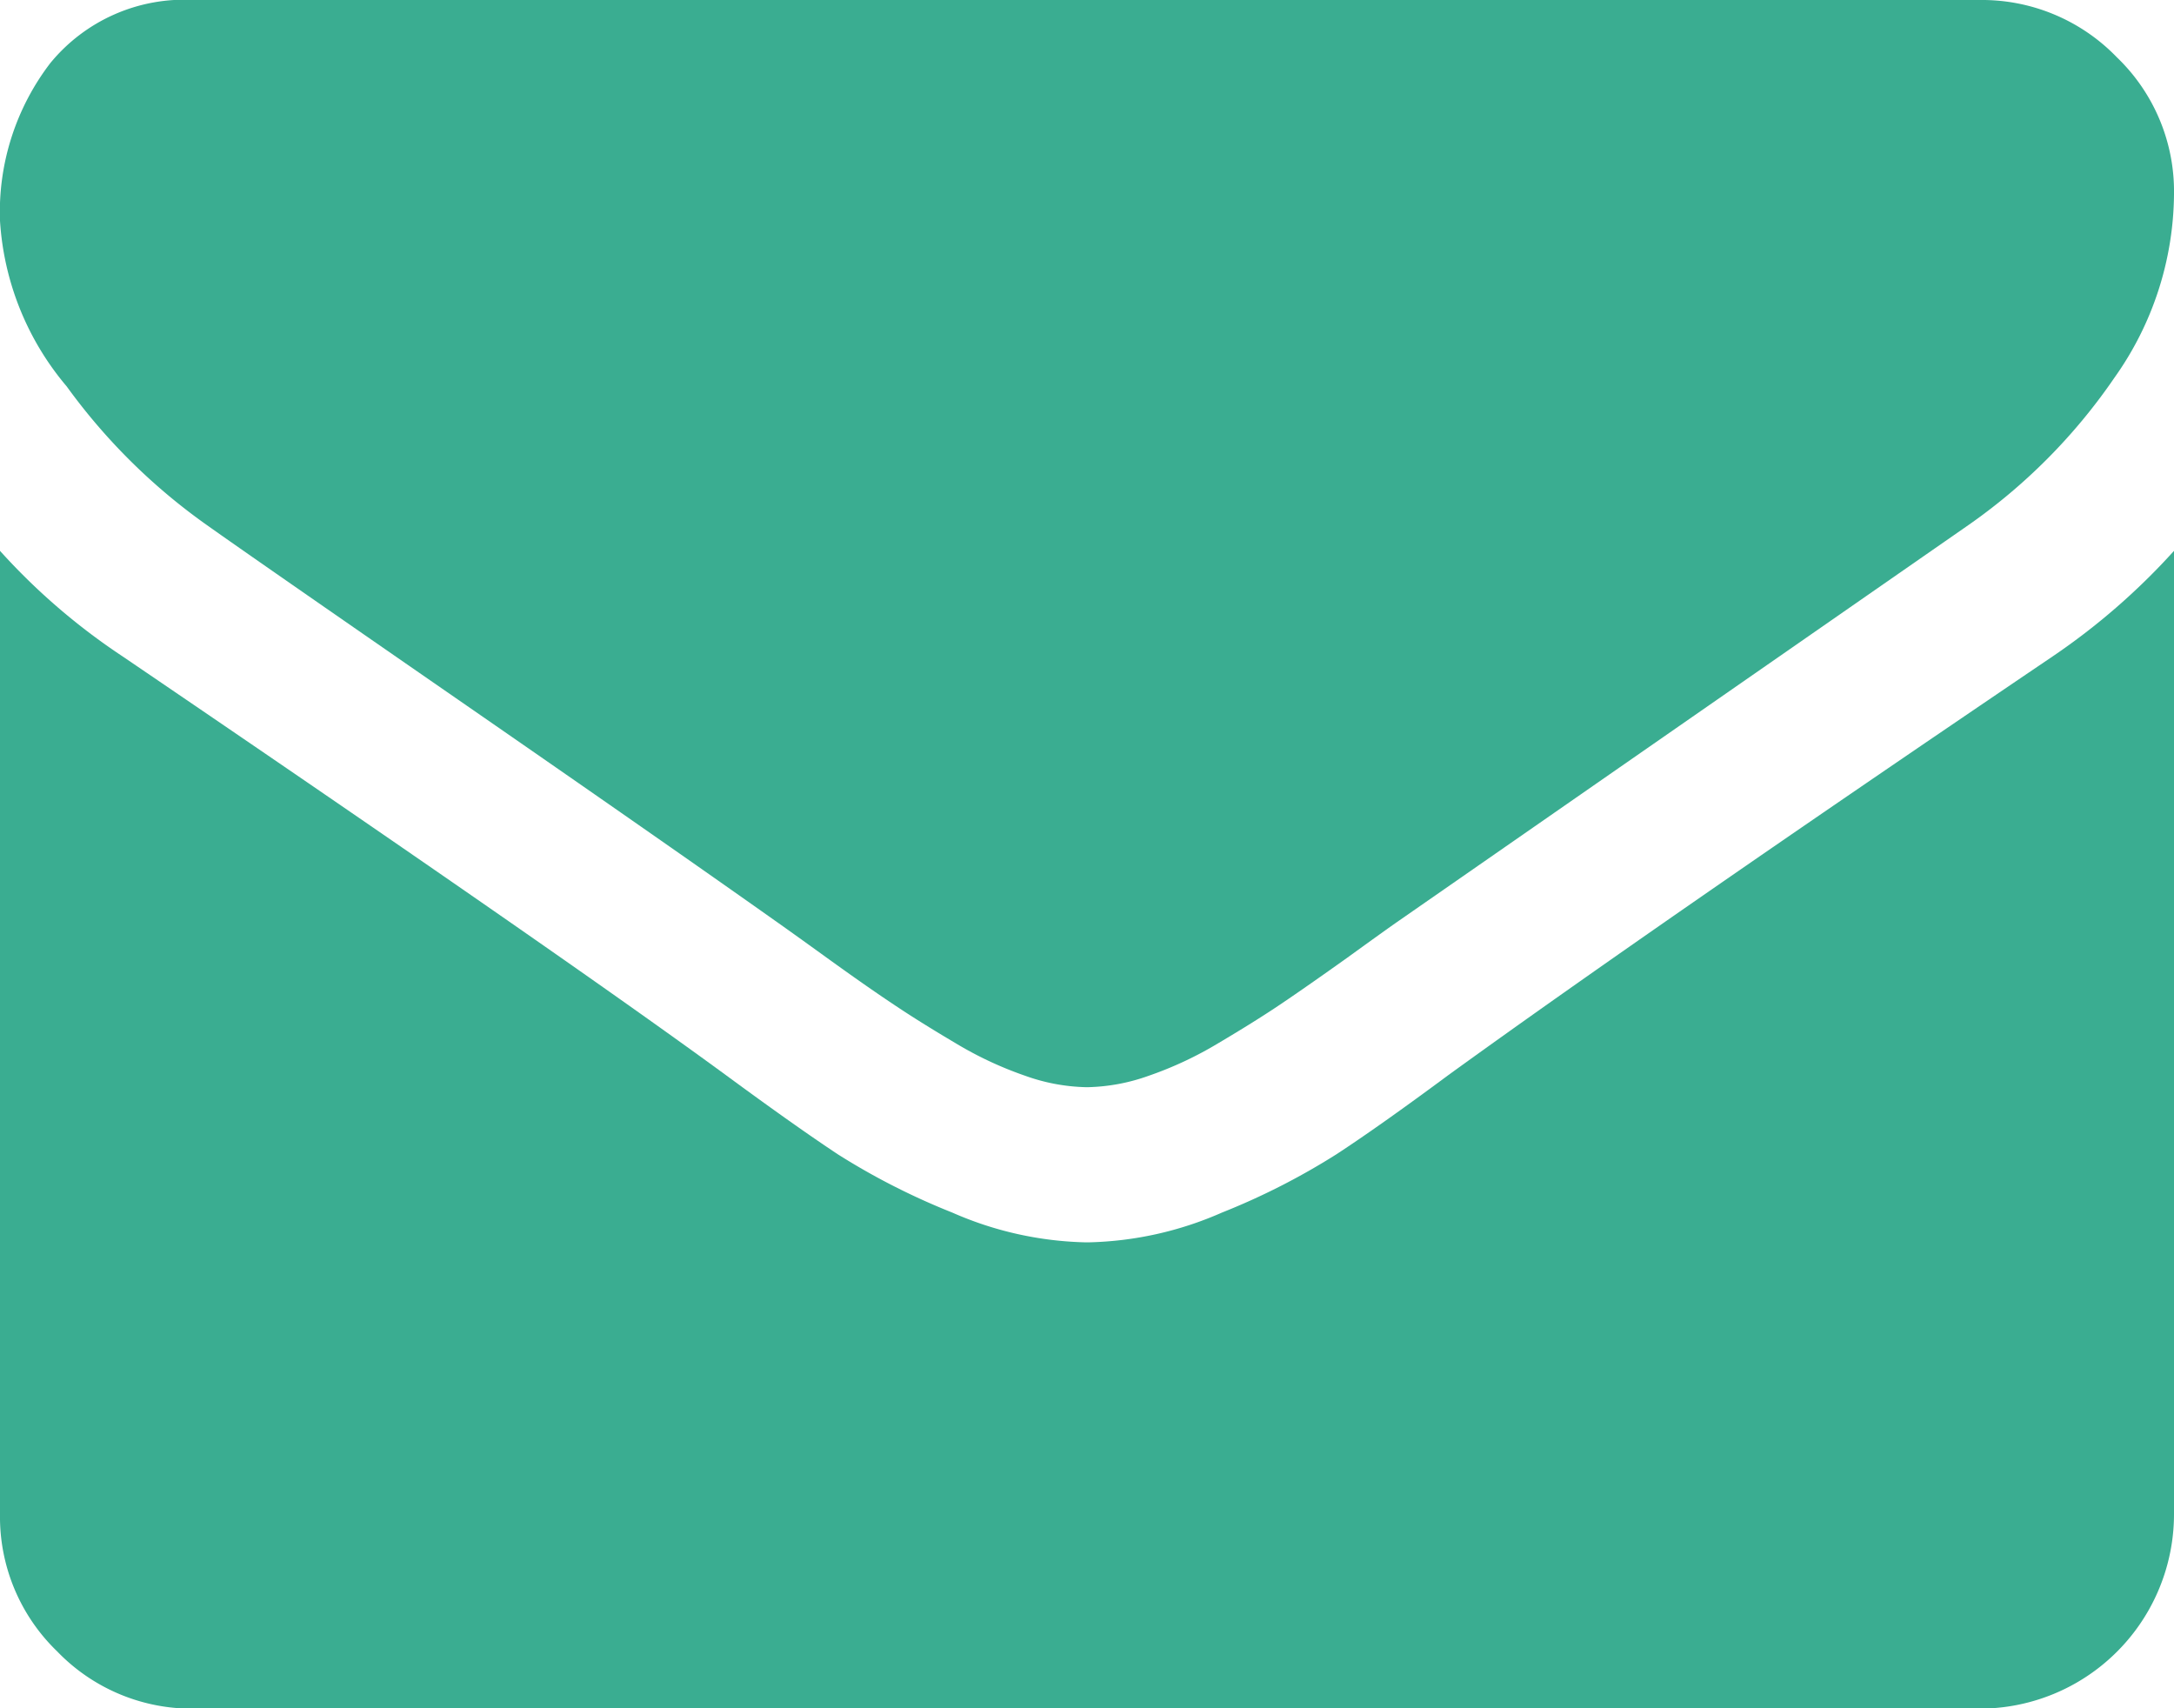
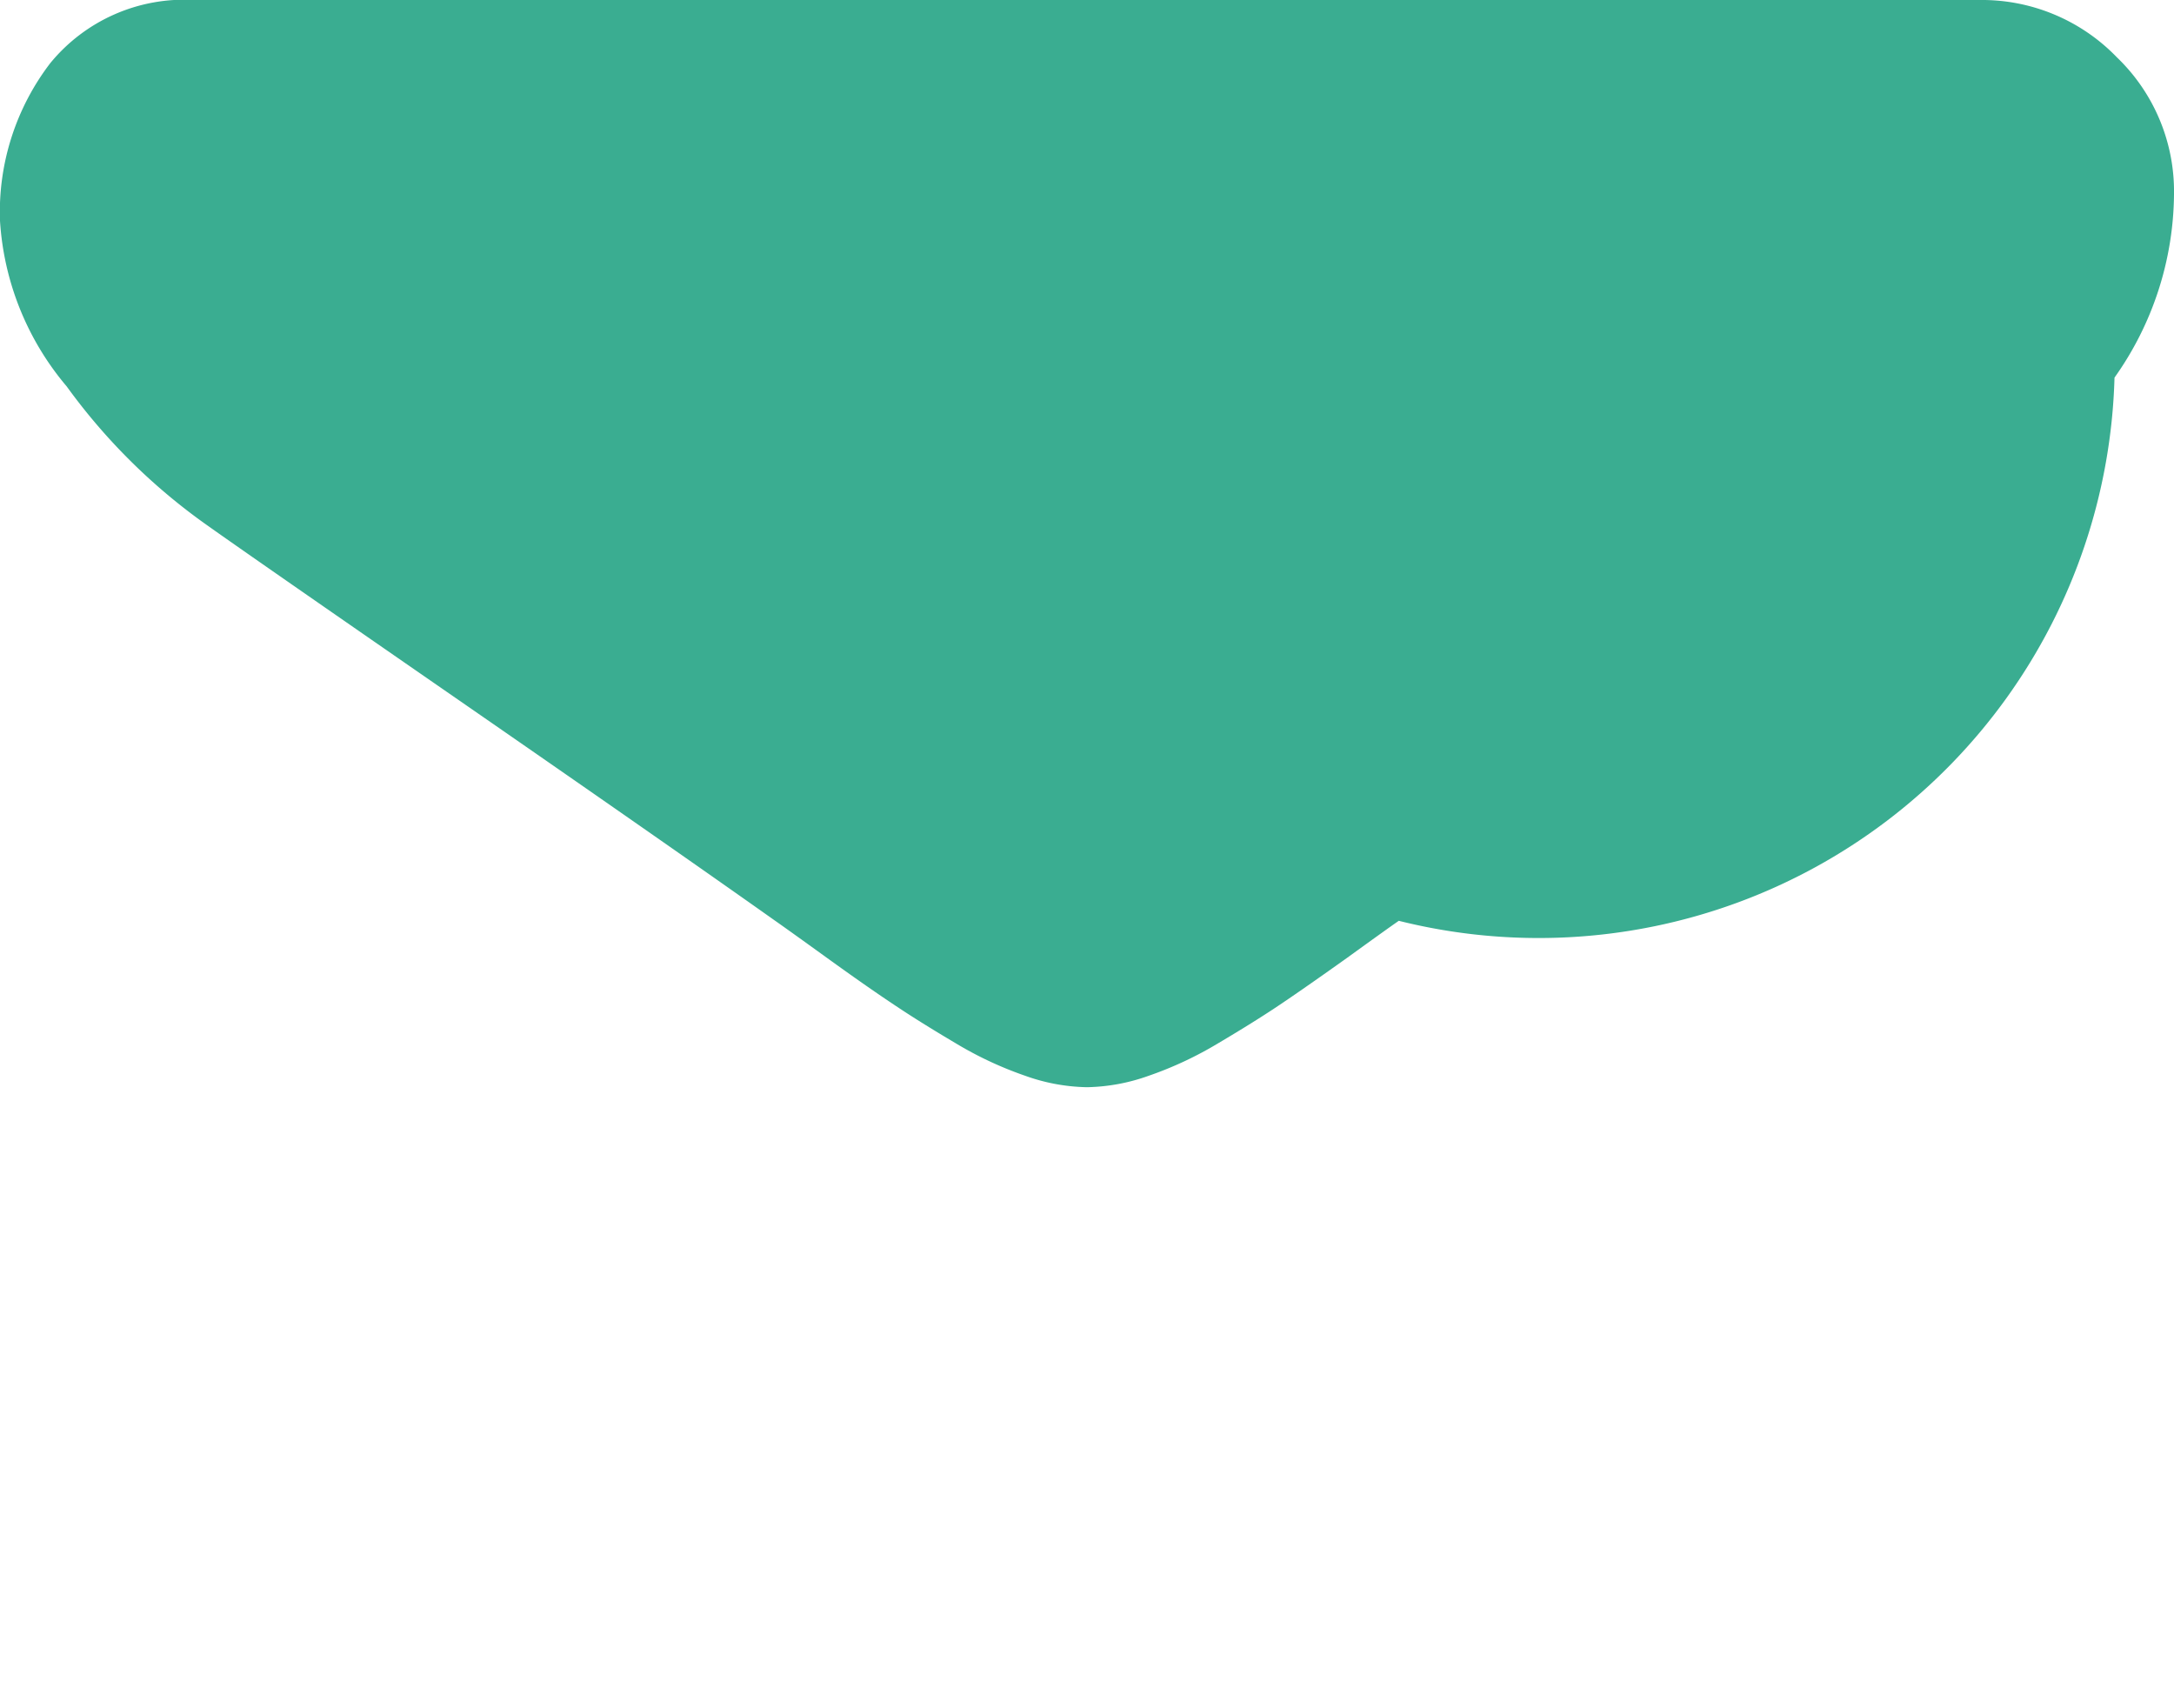
<svg xmlns="http://www.w3.org/2000/svg" width="19" height="14.928" viewBox="0 0 19 14.928">
  <g id="envelope_1" data-name="envelope 1" transform="translate(0 -2.036)">
    <g id="Group" transform="translate(0 2.036)">
      <g id="Group-2" data-name="Group">
-         <path id="Vector" d="M1.824,4.6Q2.184,4.856,4,6.112T6.775,8.047q.106.074.451.323t.572.4q.228.154.551.345a3.2,3.2,0,0,0,.61.286,1.68,1.68,0,0,0,.53.1h.021a1.682,1.682,0,0,0,.53-.1,3.2,3.2,0,0,0,.61-.286q.323-.191.551-.345t.573-.4q.344-.249.451-.323L17.187,4.6A5.035,5.035,0,0,0,18.48,3.3,2.8,2.8,0,0,0,19,1.7,1.625,1.625,0,0,0,18.5.5,1.639,1.639,0,0,0,17.3,0H1.7A1.514,1.514,0,0,0,.44.551,2.14,2.14,0,0,0,0,1.93,2.477,2.477,0,0,0,.583,3.377,5.263,5.263,0,0,0,1.824,4.6Z" fill="#3aad91" />
-         <path id="Vector-2" data-name="Vector" d="M17.94.922Q14.462,3.276,12.66,4.58q-.6.445-.981.694a6.052,6.052,0,0,1-1,.509,3.051,3.051,0,0,1-1.166.26H9.489a3.052,3.052,0,0,1-1.166-.26,6.056,6.056,0,0,1-1-.509q-.376-.249-.981-.694Q4.909,3.531,1.071.922A5.616,5.616,0,0,1,0,0V8.418a1.633,1.633,0,0,0,.5,1.2,1.633,1.633,0,0,0,1.2.5H17.3a1.7,1.7,0,0,0,1.7-1.7V0A5.847,5.847,0,0,1,17.94.922Z" transform="translate(0 4.814)" fill="#3aad91" />
+         <path id="Vector" d="M1.824,4.6Q2.184,4.856,4,6.112T6.775,8.047q.106.074.451.323t.572.4q.228.154.551.345a3.2,3.2,0,0,0,.61.286,1.68,1.68,0,0,0,.53.1h.021a1.682,1.682,0,0,0,.53-.1,3.2,3.2,0,0,0,.61-.286q.323-.191.551-.345t.573-.4q.344-.249.451-.323A5.035,5.035,0,0,0,18.48,3.3,2.8,2.8,0,0,0,19,1.7,1.625,1.625,0,0,0,18.5.5,1.639,1.639,0,0,0,17.3,0H1.7A1.514,1.514,0,0,0,.44.551,2.14,2.14,0,0,0,0,1.93,2.477,2.477,0,0,0,.583,3.377,5.263,5.263,0,0,0,1.824,4.6Z" fill="#3aad91" />
      </g>
    </g>
  </g>
</svg>